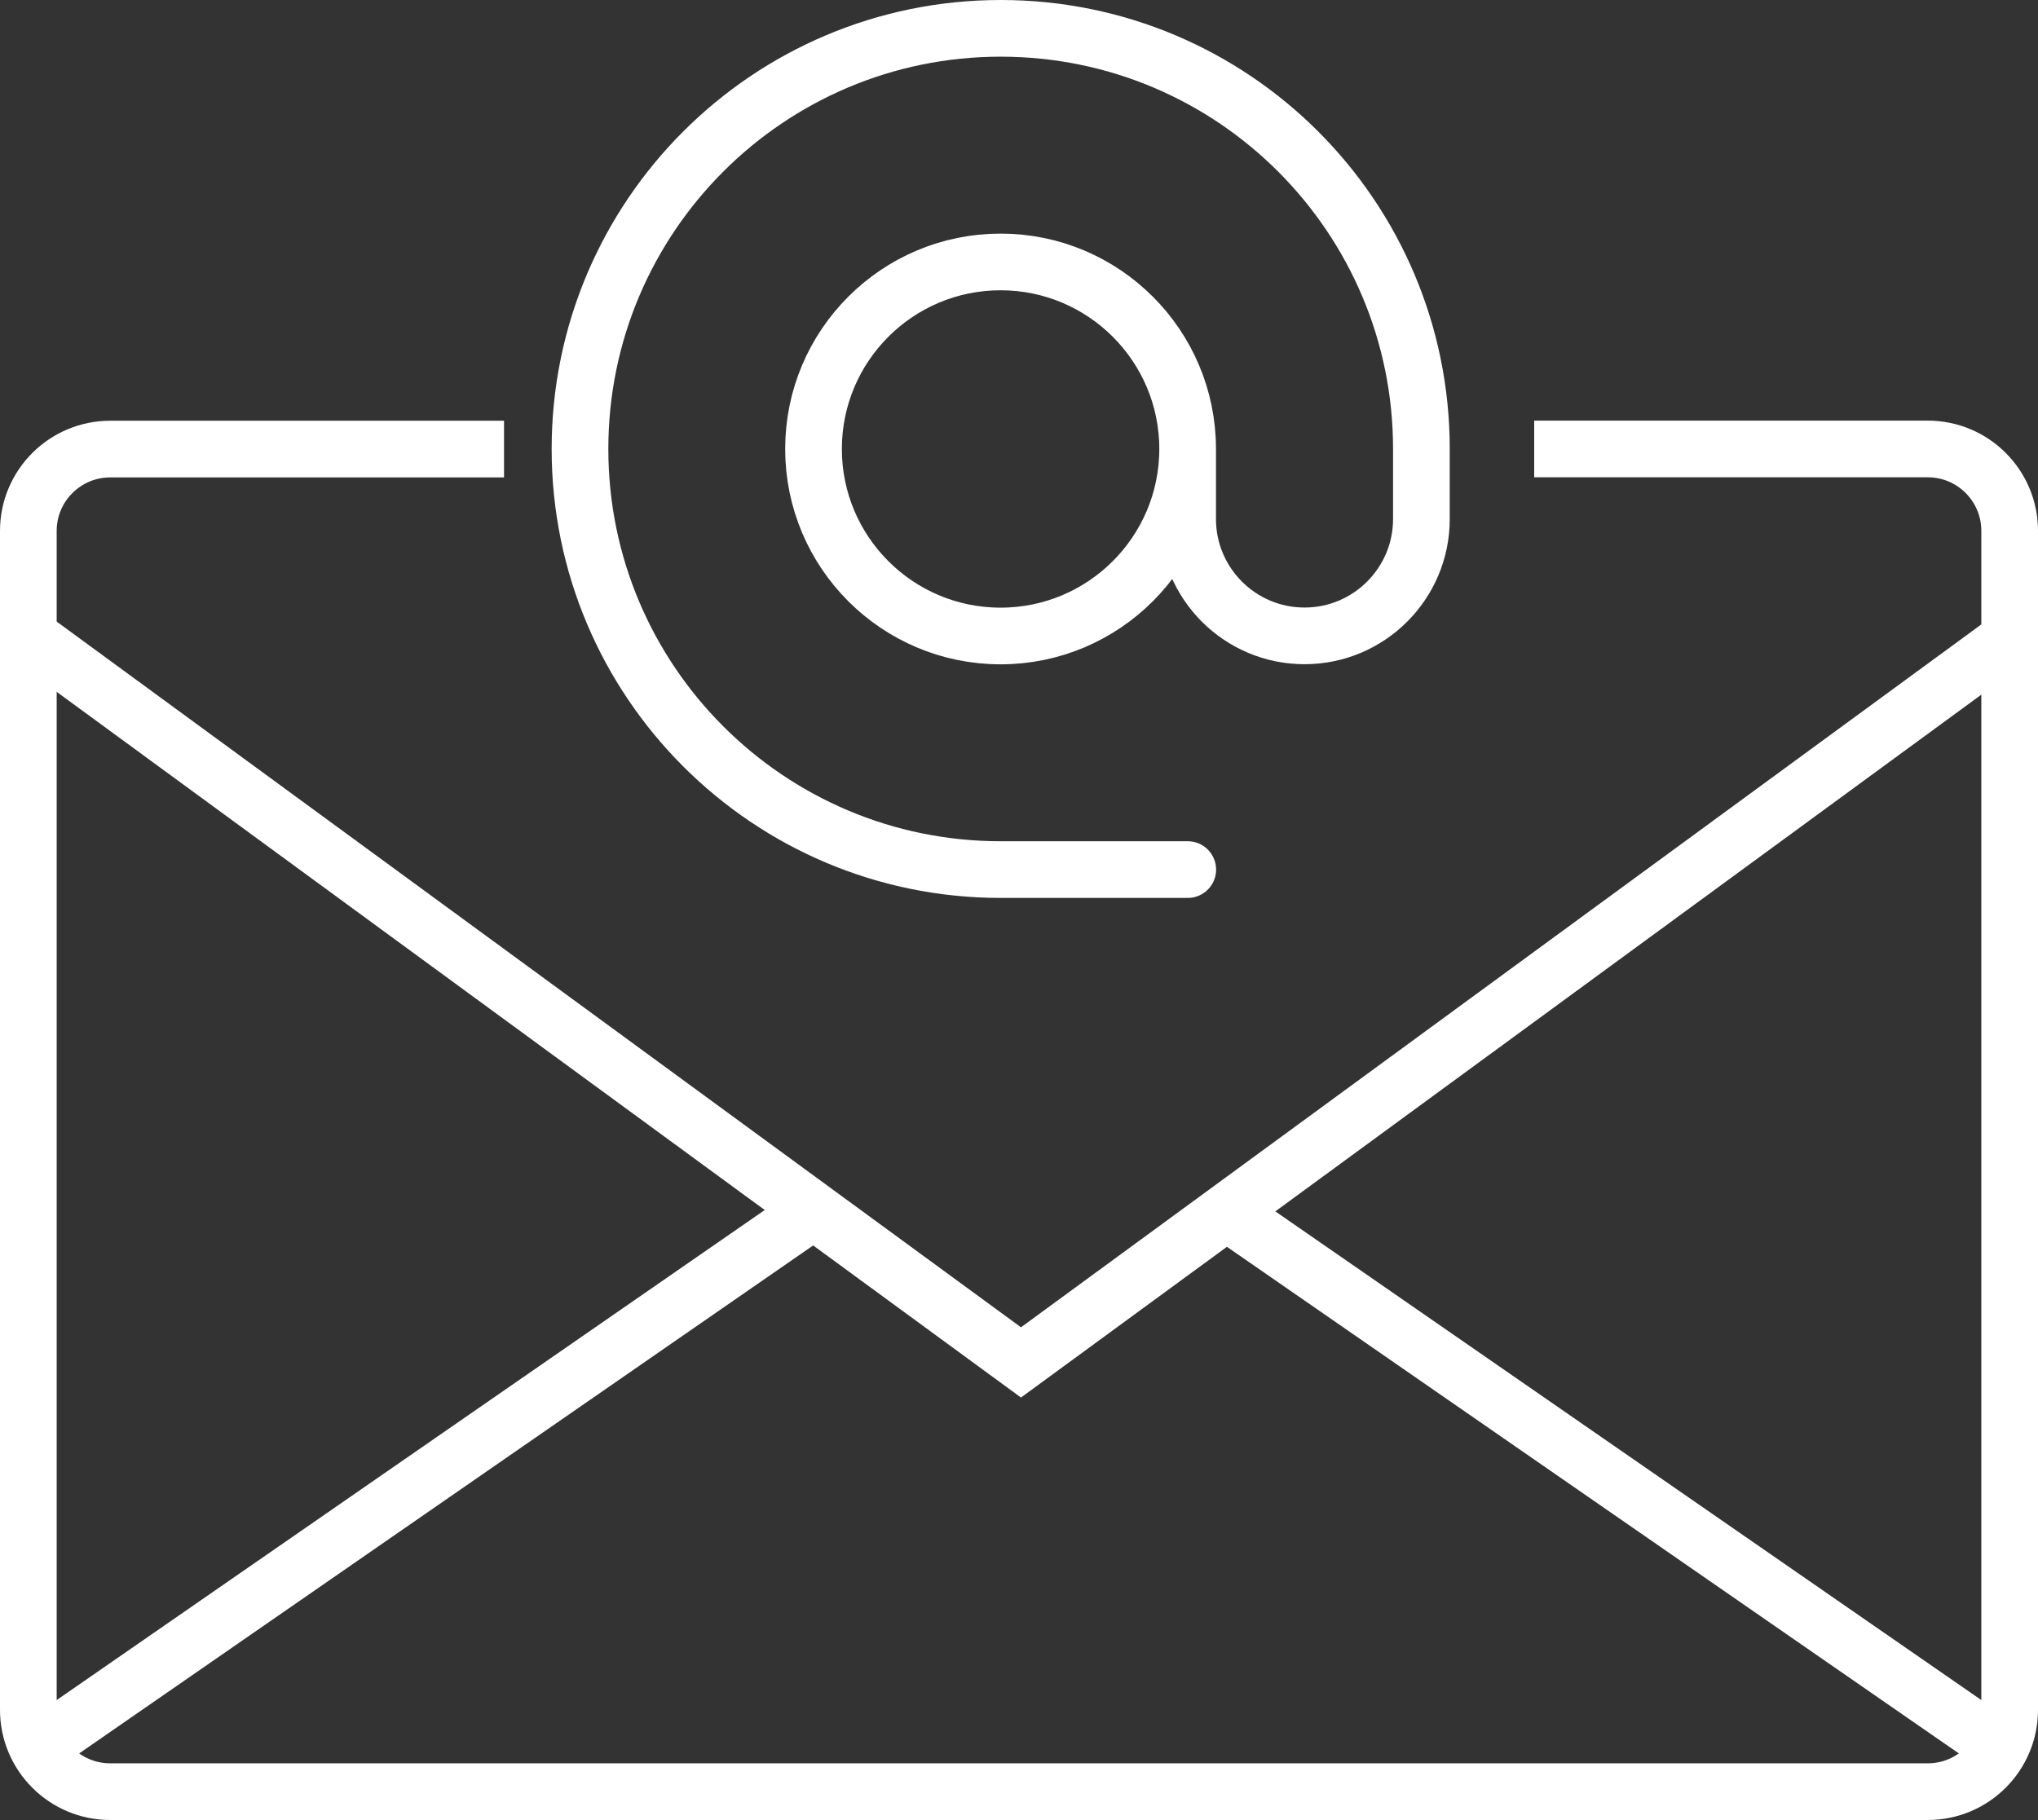
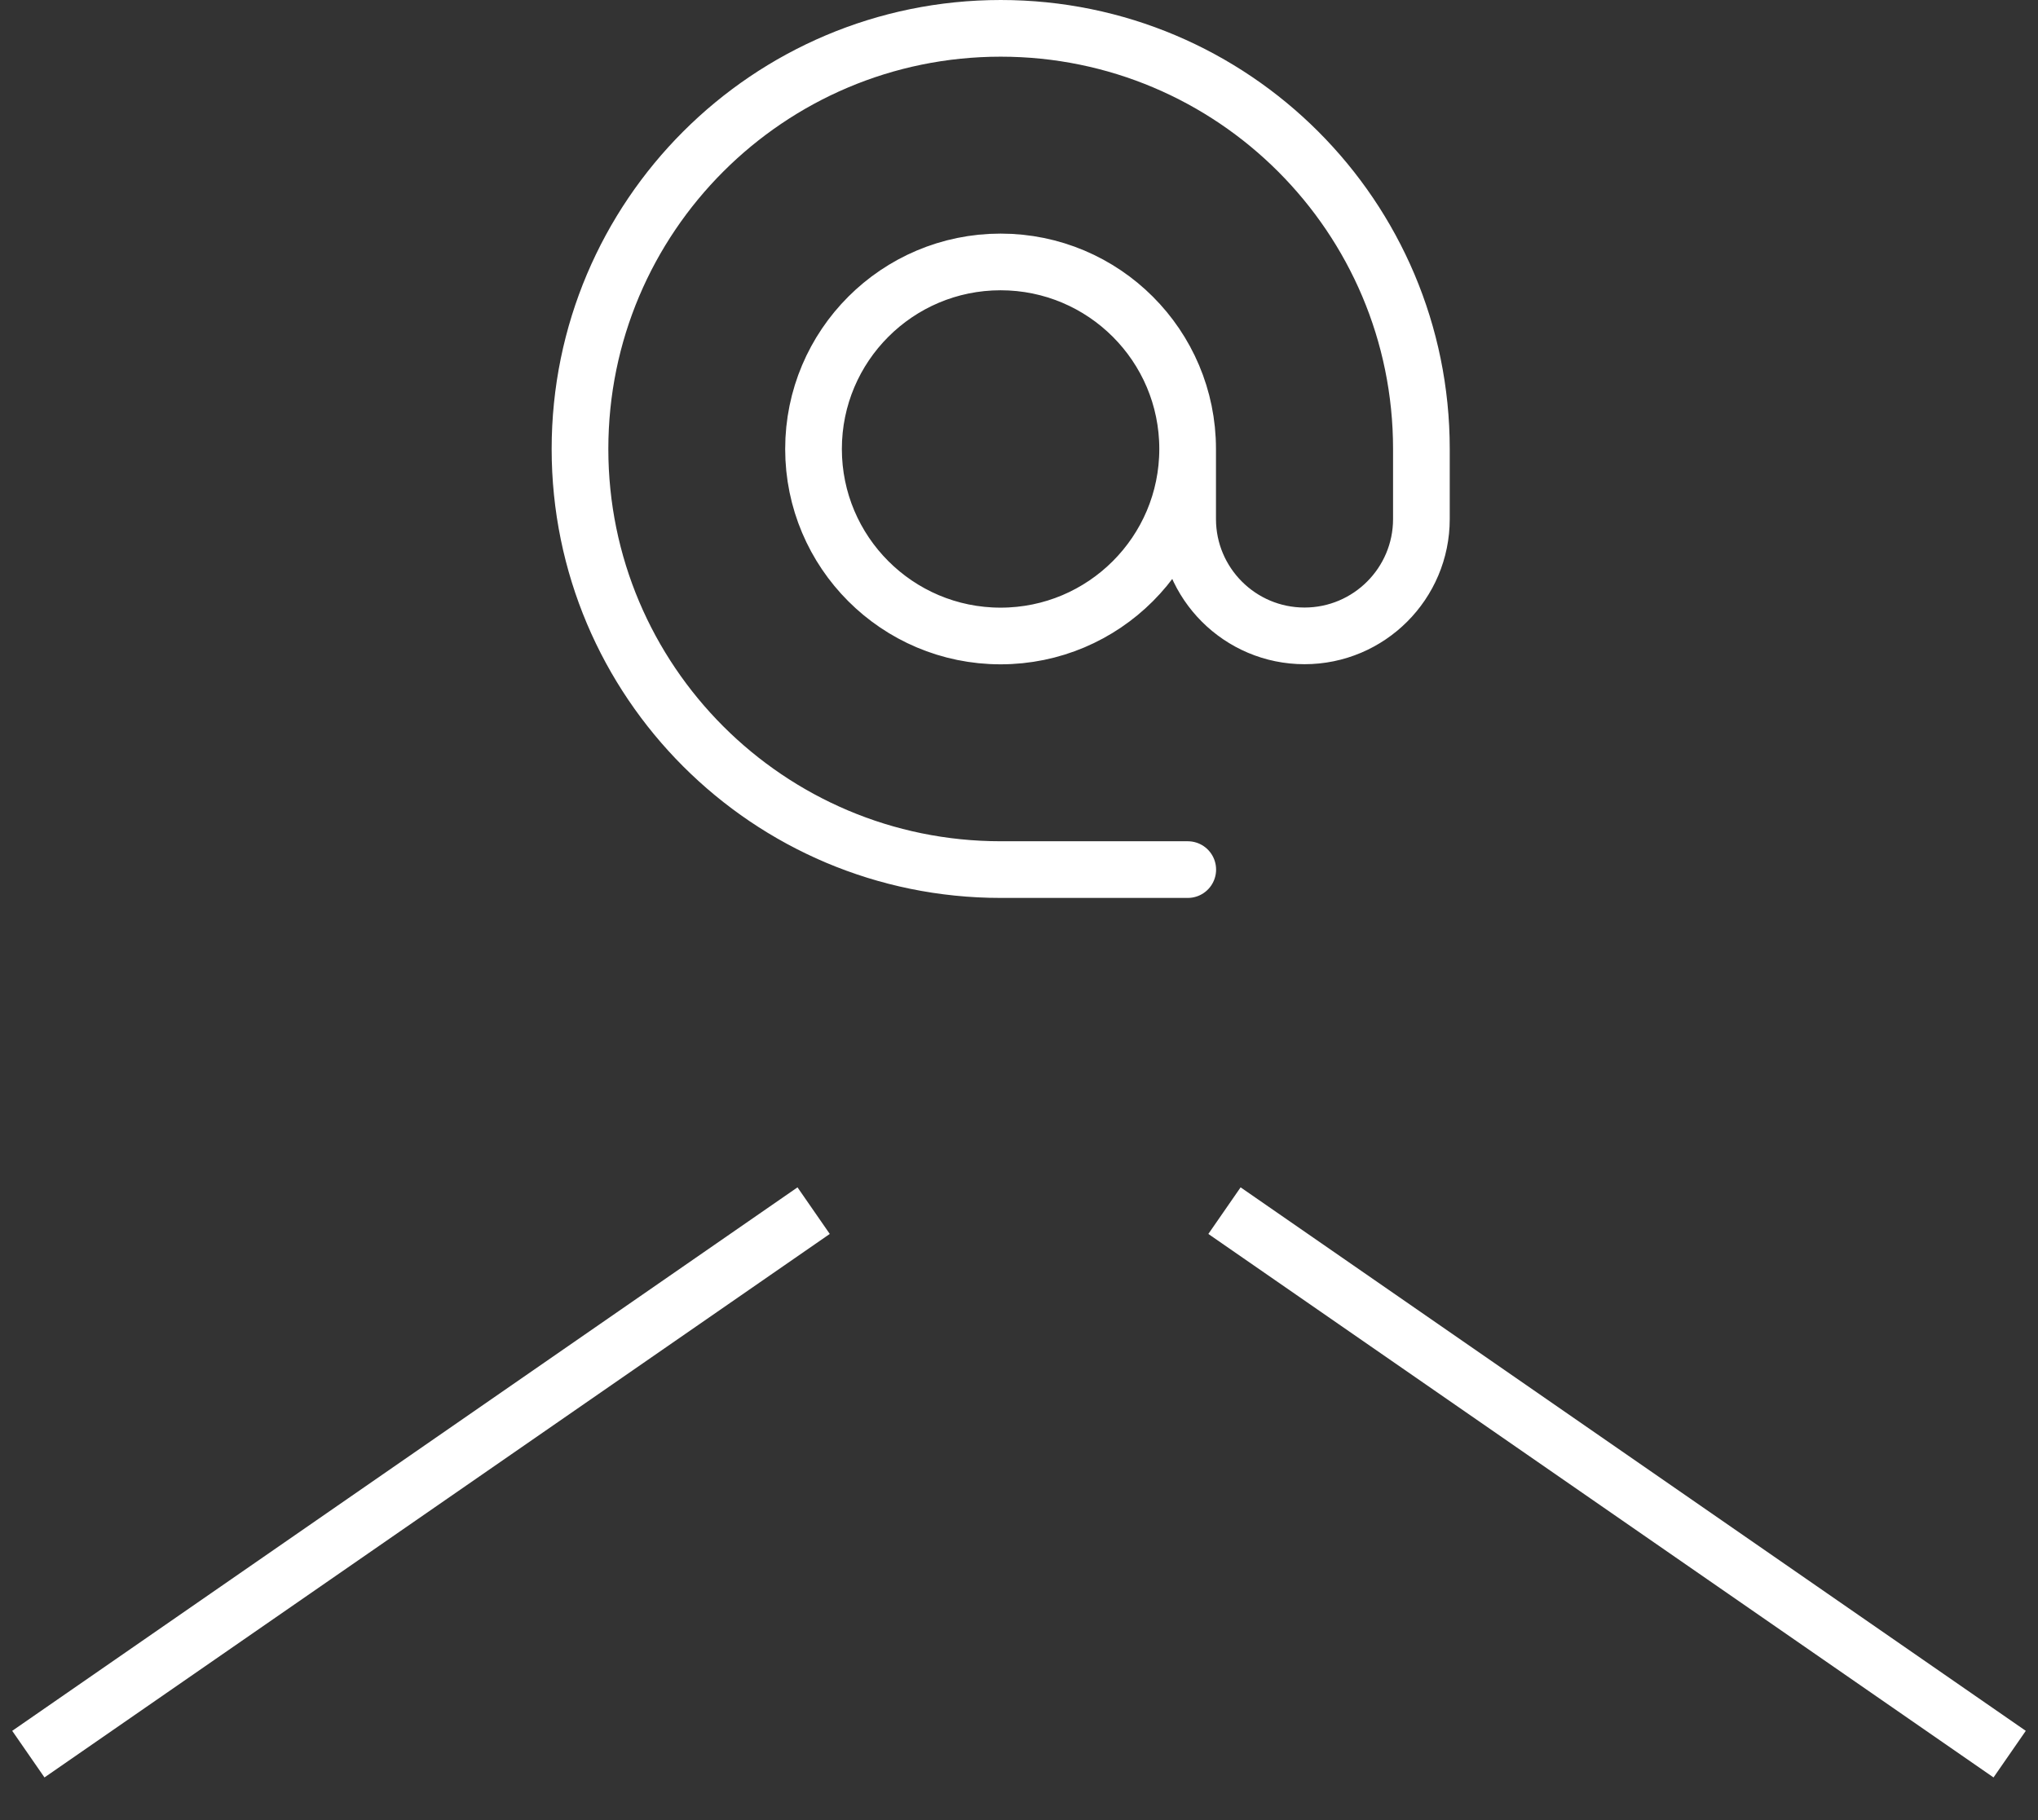
<svg xmlns="http://www.w3.org/2000/svg" id="Layer_2" data-name="Layer 2" viewBox="0 0 179.77 160.58">
  <rect x="0" y="0" width="179.77" height="160.58" fill="#333333" stroke="none" />
  <defs>
    <style>       .clsemail-1 {         stroke-linecap: round;         stroke-linejoin: round;       }        .clsemail-1, .clsemail-2 {         fill: none;         stroke: #fff;         stroke-width: 5px;       }        .clsemail-2 {         stroke-miterlimit: 10;       }     </style>
  </defs>
  <g id="Layer_1-2" data-name="Layer 1">
    <g>
      <path class="clsemail-1" d="m104.76,39.61c0,9.11-7.39,16.5-16.5,16.5s-16.5-7.39-16.5-16.5,7.39-16.5,16.5-16.5,16.5,7.39,16.5,16.5Zm0,0v6.18c0,5.69,4.62,10.31,10.31,10.31h0c5.69,0,10.31-4.62,10.31-10.31v-6.18c0-20.5-16.62-37.11-37.11-37.11s-37.11,16.62-37.11,37.11,16.62,37.11,37.11,37.11h16.5" />
-       <path class="clsemail-2" d="m135.33,39.61h34.72c3.99,0,7.22,3.24,7.22,7.22v104.02c0,3.99-3.24,7.22-7.22,7.22H9.72c-3.99,0-7.22-3.24-7.22-7.22V46.84c0-3.99,3.24-7.22,7.22-7.22h34.74" />
-       <polyline class="clsemail-2" points="177.61 56.11 90.06 120.2 2.5 56.11" />
      <line class="clsemail-2" x1="2.5" y1="154.76" x2="71.77" y2="106.81" />
      <line class="clsemail-2" x1="177.27" y1="154.76" x2="108.01" y2="106.81" />
    </g>
  </g>
</svg>